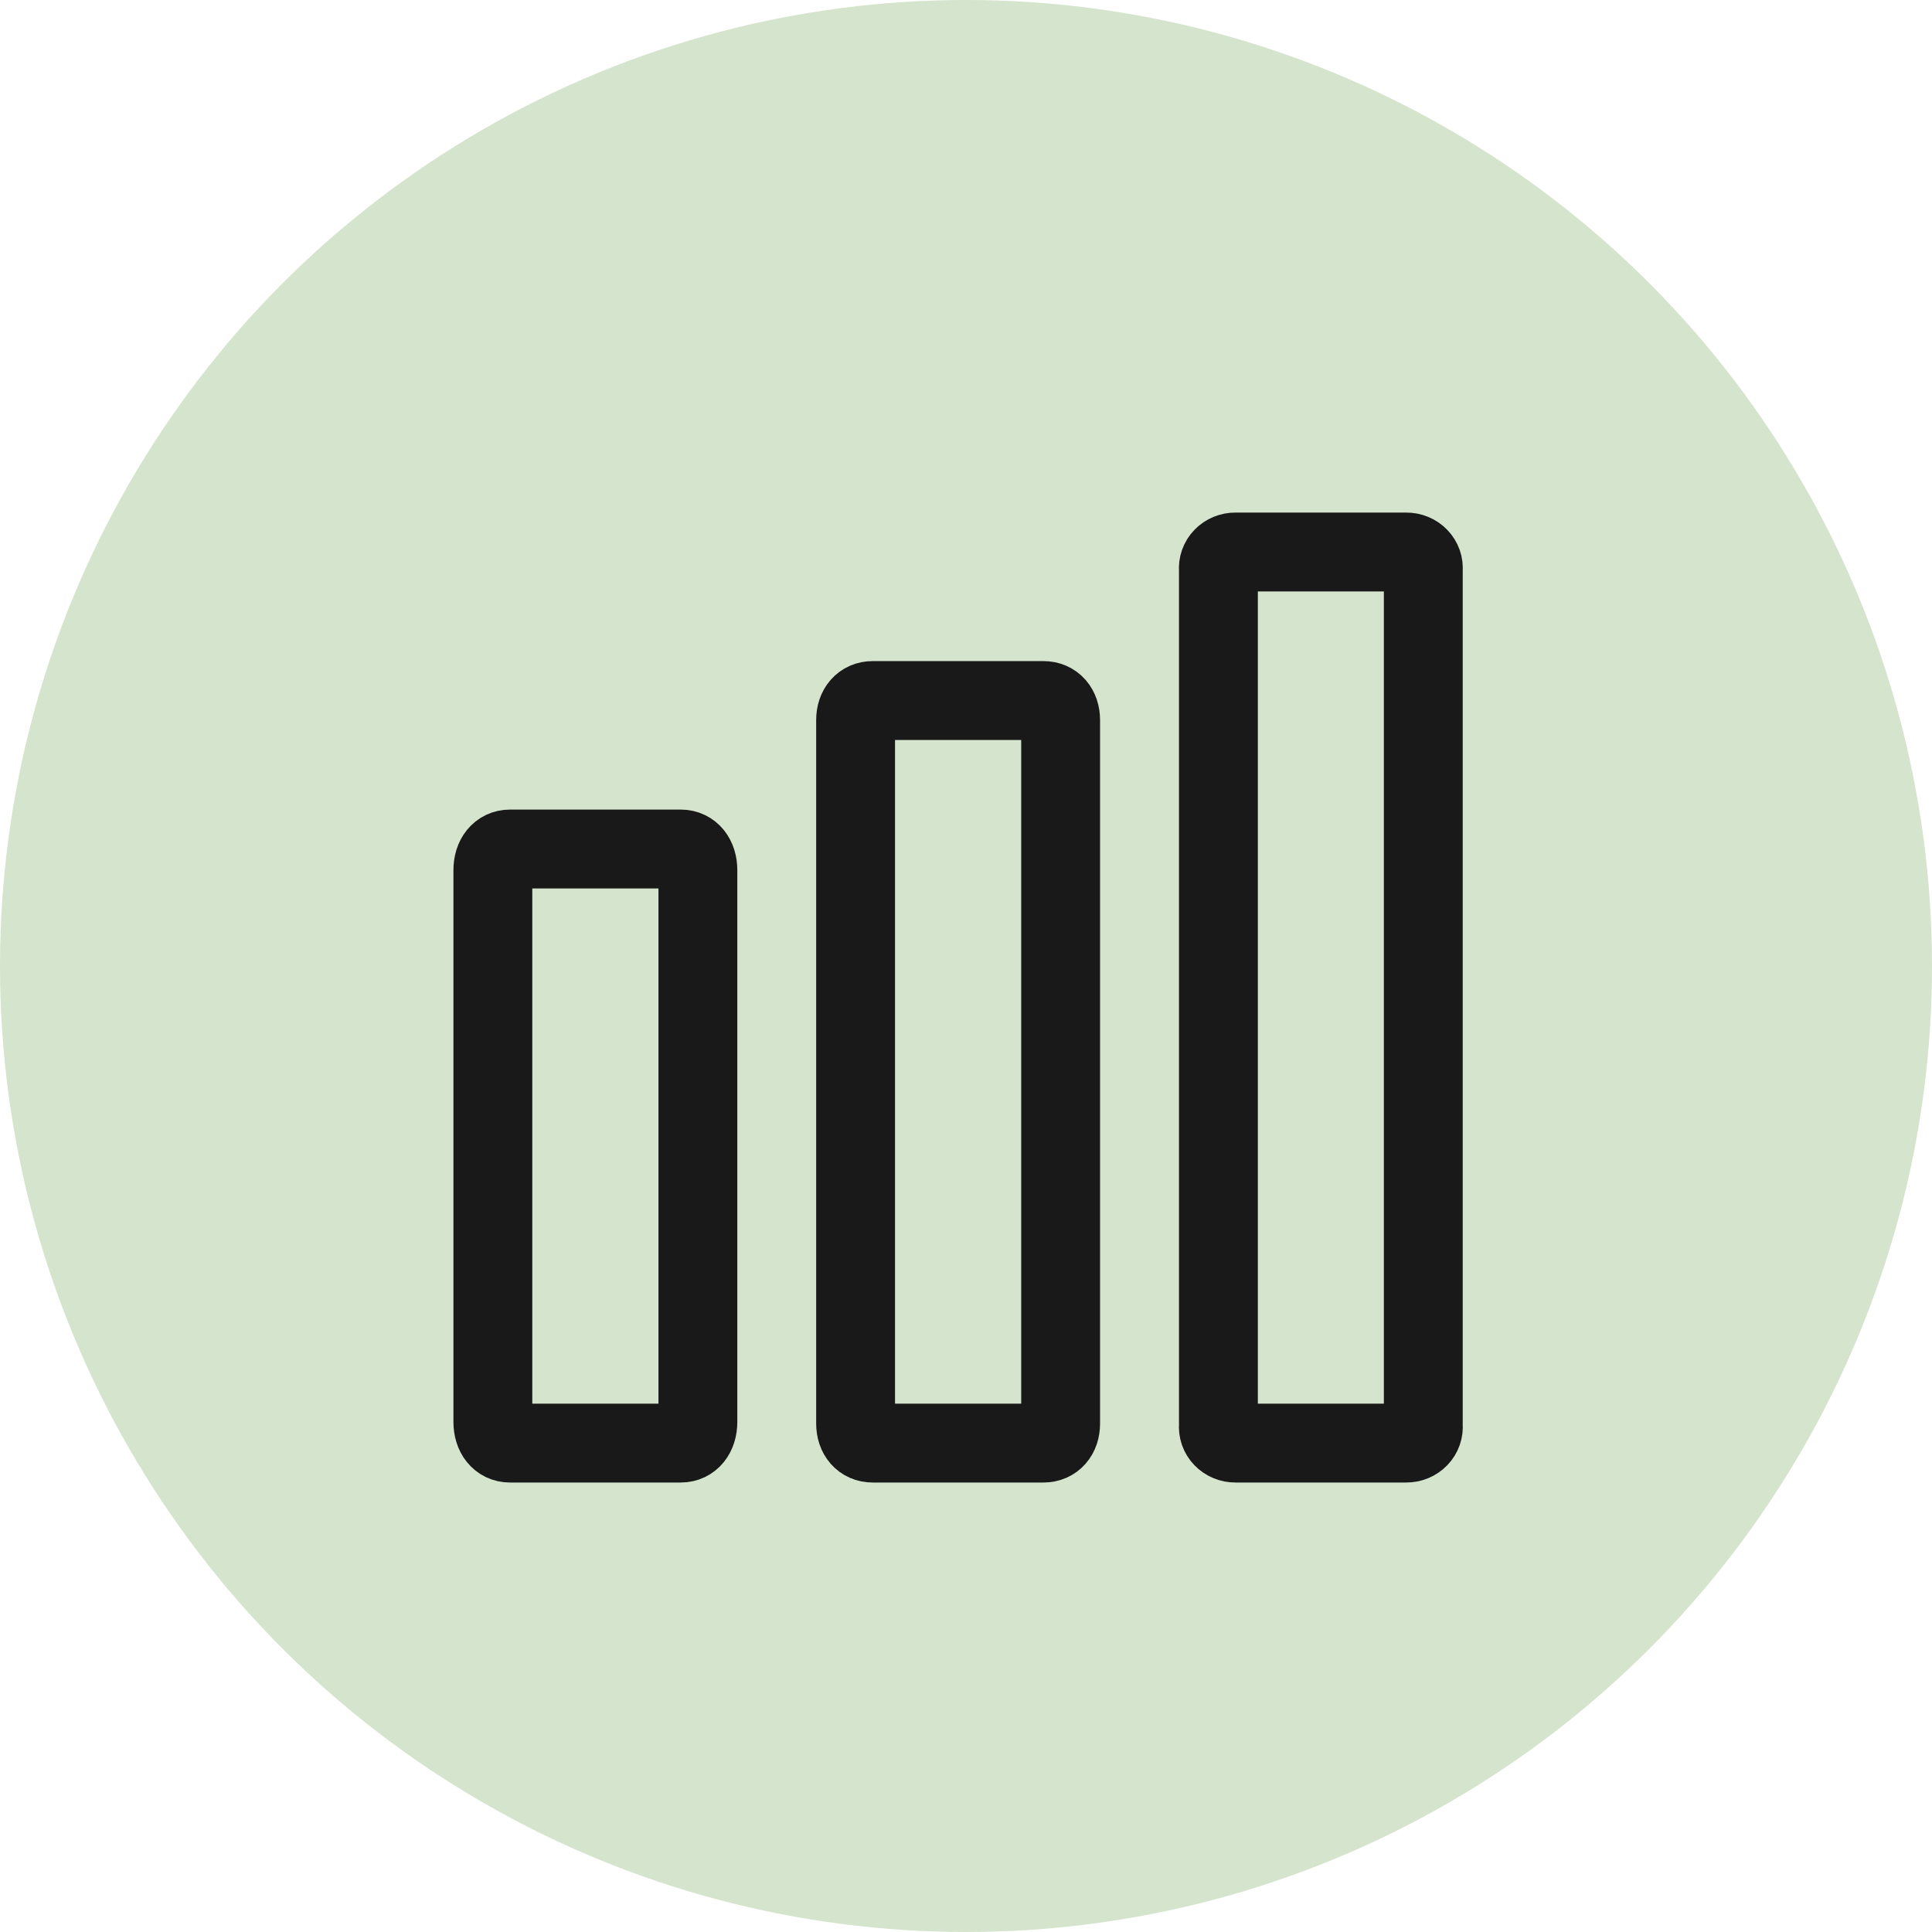
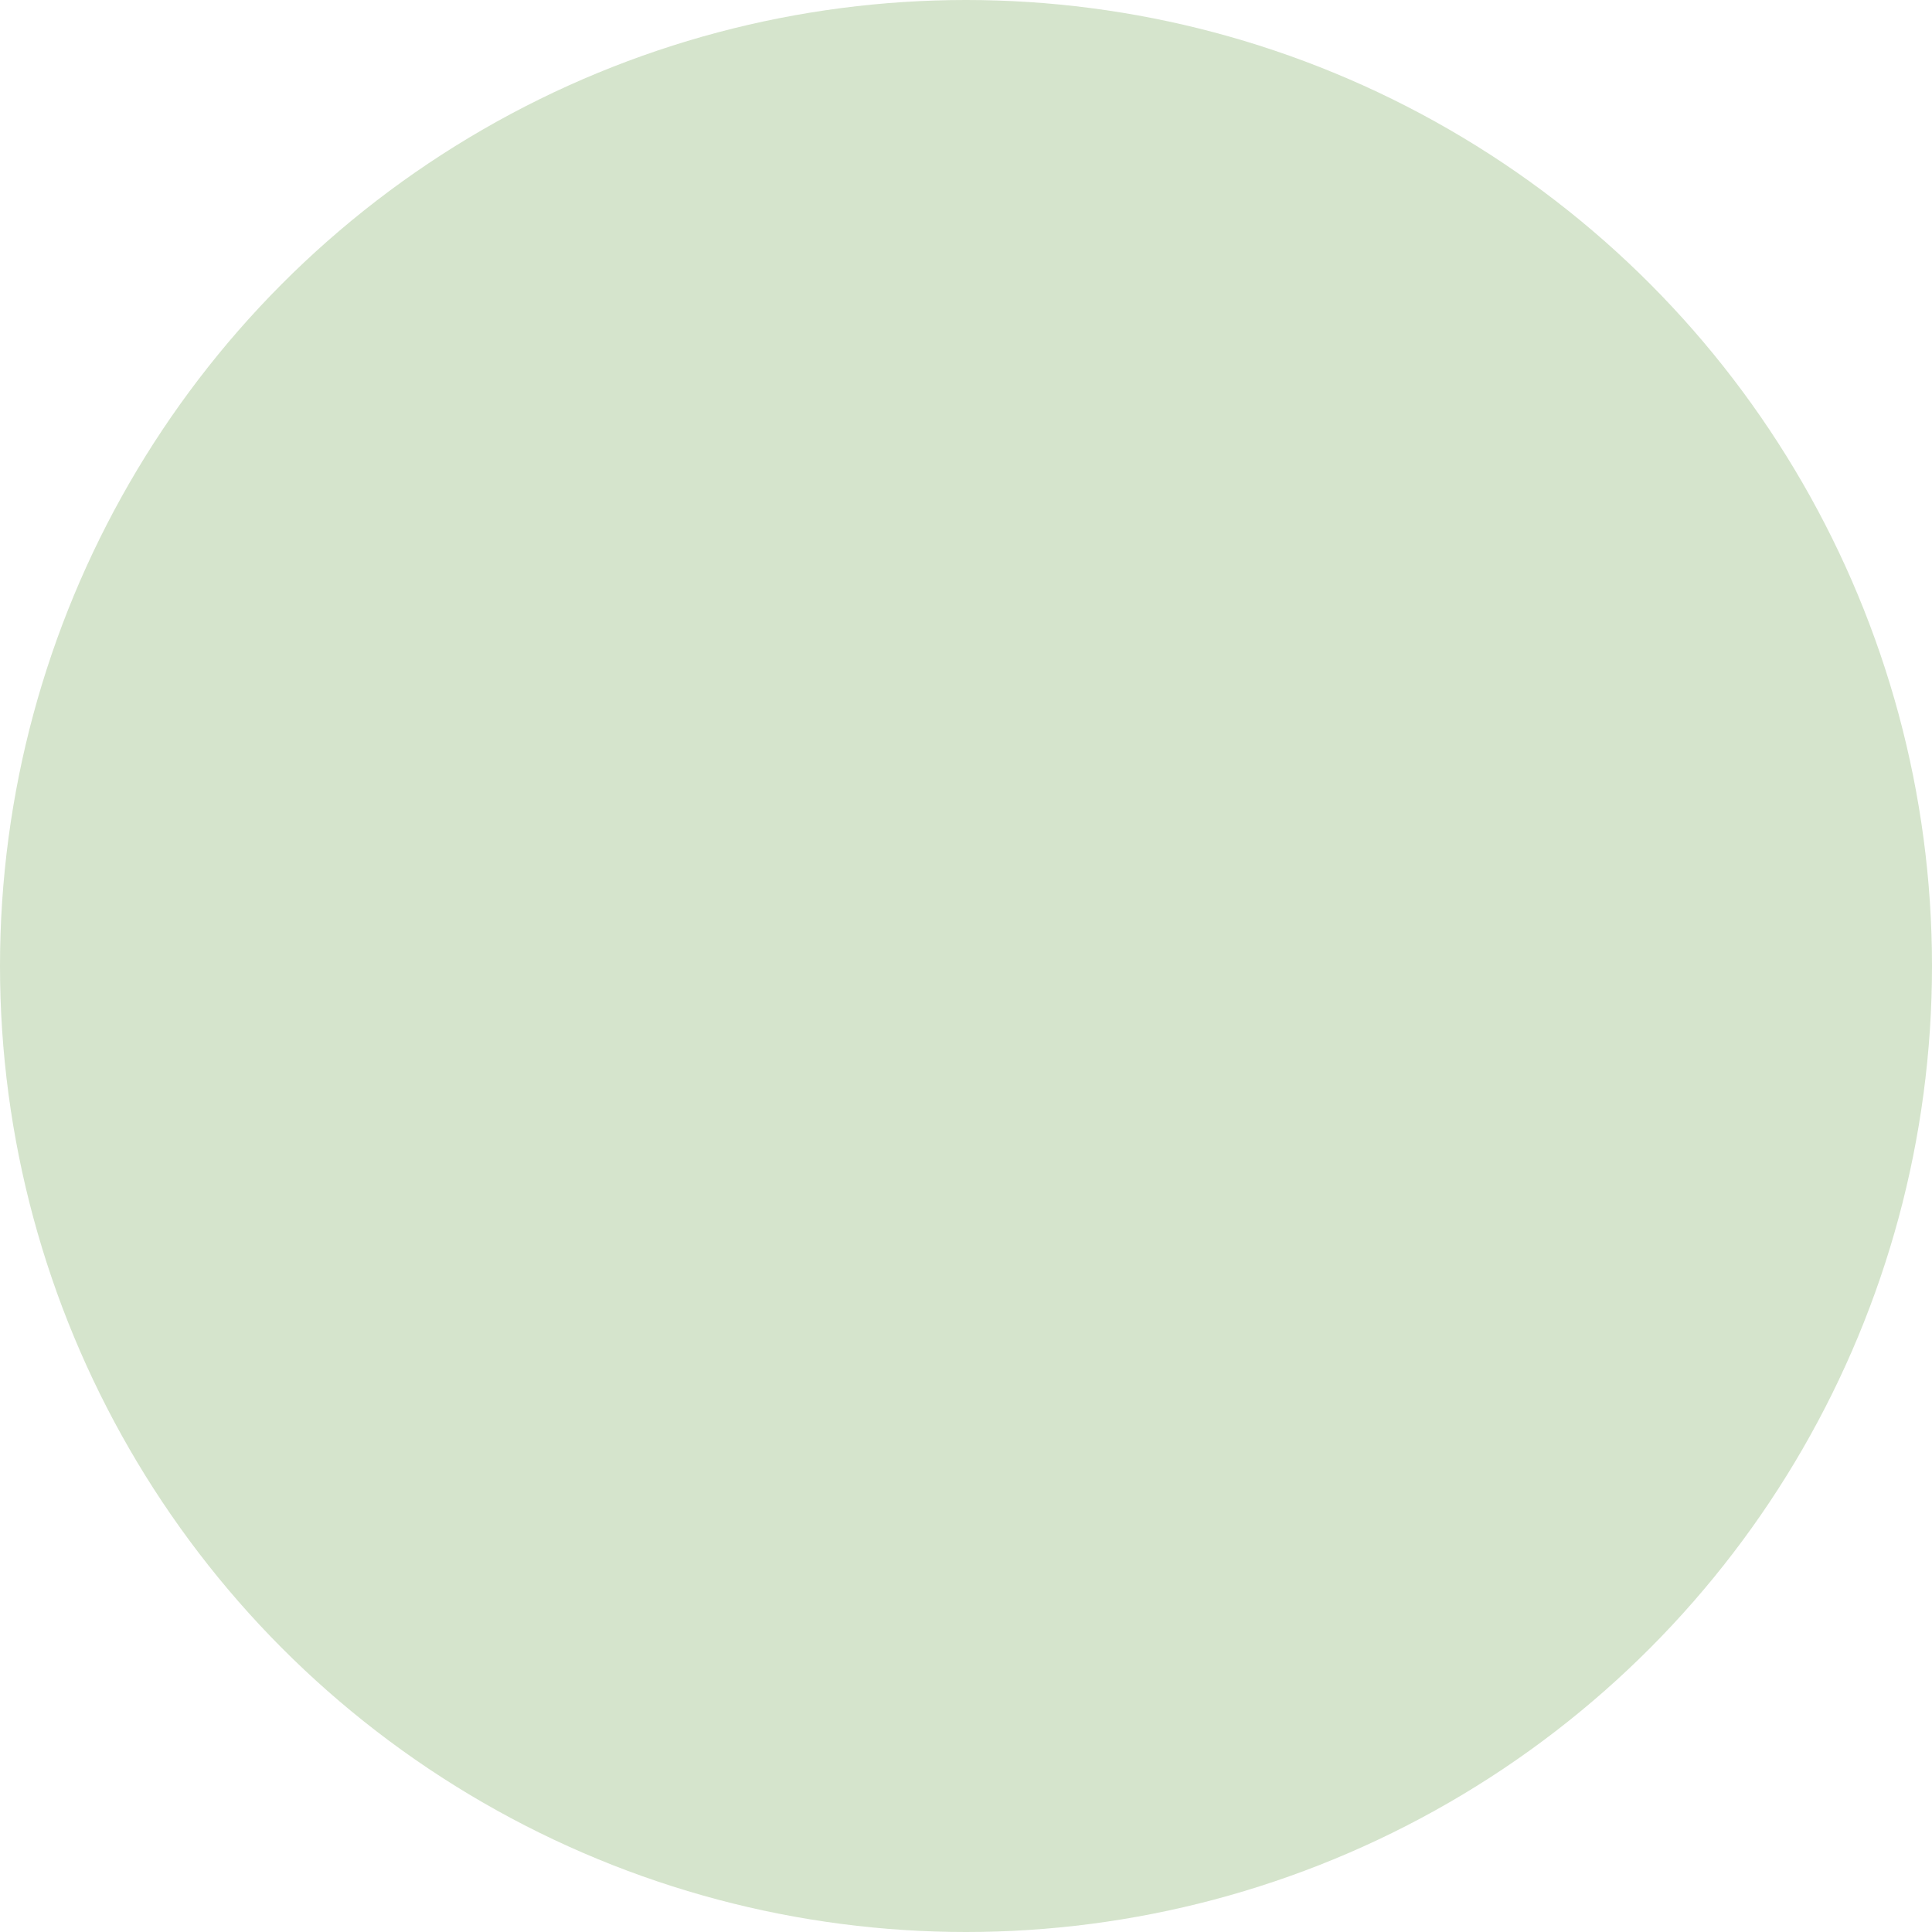
<svg xmlns="http://www.w3.org/2000/svg" width="49" height="49" viewBox="0 0 49 49" fill="none">
  <g id="Group 472">
    <circle id="Ellipse 47" cx="24.5" cy="24.5" r="24.5" fill="#74A556" fill-opacity="0.3" />
    <g id="Componente 139 â 1164">
      <g id="Grupo 25337">
        <g id="Group 717">
-           <path id="Trazado 30912" d="M31.335 14C31.274 13.999 31.215 14.011 31.159 14.034C31.104 14.057 31.054 14.09 31.013 14.133C30.972 14.175 30.941 14.226 30.922 14.28C30.903 14.335 30.896 14.393 30.902 14.45V36.15C30.896 36.207 30.903 36.265 30.922 36.32C30.941 36.374 30.972 36.425 31.013 36.467C31.054 36.51 31.104 36.543 31.159 36.566C31.215 36.589 31.274 36.601 31.335 36.6H35.665C35.725 36.601 35.785 36.589 35.841 36.566C35.896 36.543 35.946 36.51 35.987 36.467C36.028 36.425 36.059 36.374 36.078 36.32C36.097 36.265 36.104 36.207 36.098 36.15V14.45C36.104 14.393 36.097 14.335 36.078 14.28C36.059 14.226 36.028 14.175 35.987 14.133C35.946 14.09 35.896 14.057 35.841 14.034C35.785 14.011 35.725 13.999 35.665 14H31.335Z" fill="#D5E4CC" stroke="#191919" stroke-width="2" />
-           <path id="Trazado 30913" d="M22.133 17.767C21.873 17.767 21.7 17.965 21.7 18.262V36.105C21.7 36.403 21.873 36.6 22.133 36.6H26.467C26.727 36.6 26.9 36.403 26.9 36.105V18.262C26.9 17.965 26.727 17.767 26.467 17.767H22.133Z" fill="#D5E4CC" stroke="#191919" stroke-width="2" />
-           <path id="Trazado 30914" d="M12.933 21.533C12.673 21.533 12.5 21.748 12.5 22.071V36.062C12.5 36.385 12.673 36.6 12.933 36.6H17.267C17.527 36.6 17.7 36.385 17.7 36.062V22.071C17.7 21.748 17.527 21.533 17.267 21.533H12.933Z" fill="#D5E4CC" stroke="#191919" stroke-width="2" />
-         </g>
+           </g>
      </g>
    </g>
  </g>
</svg>